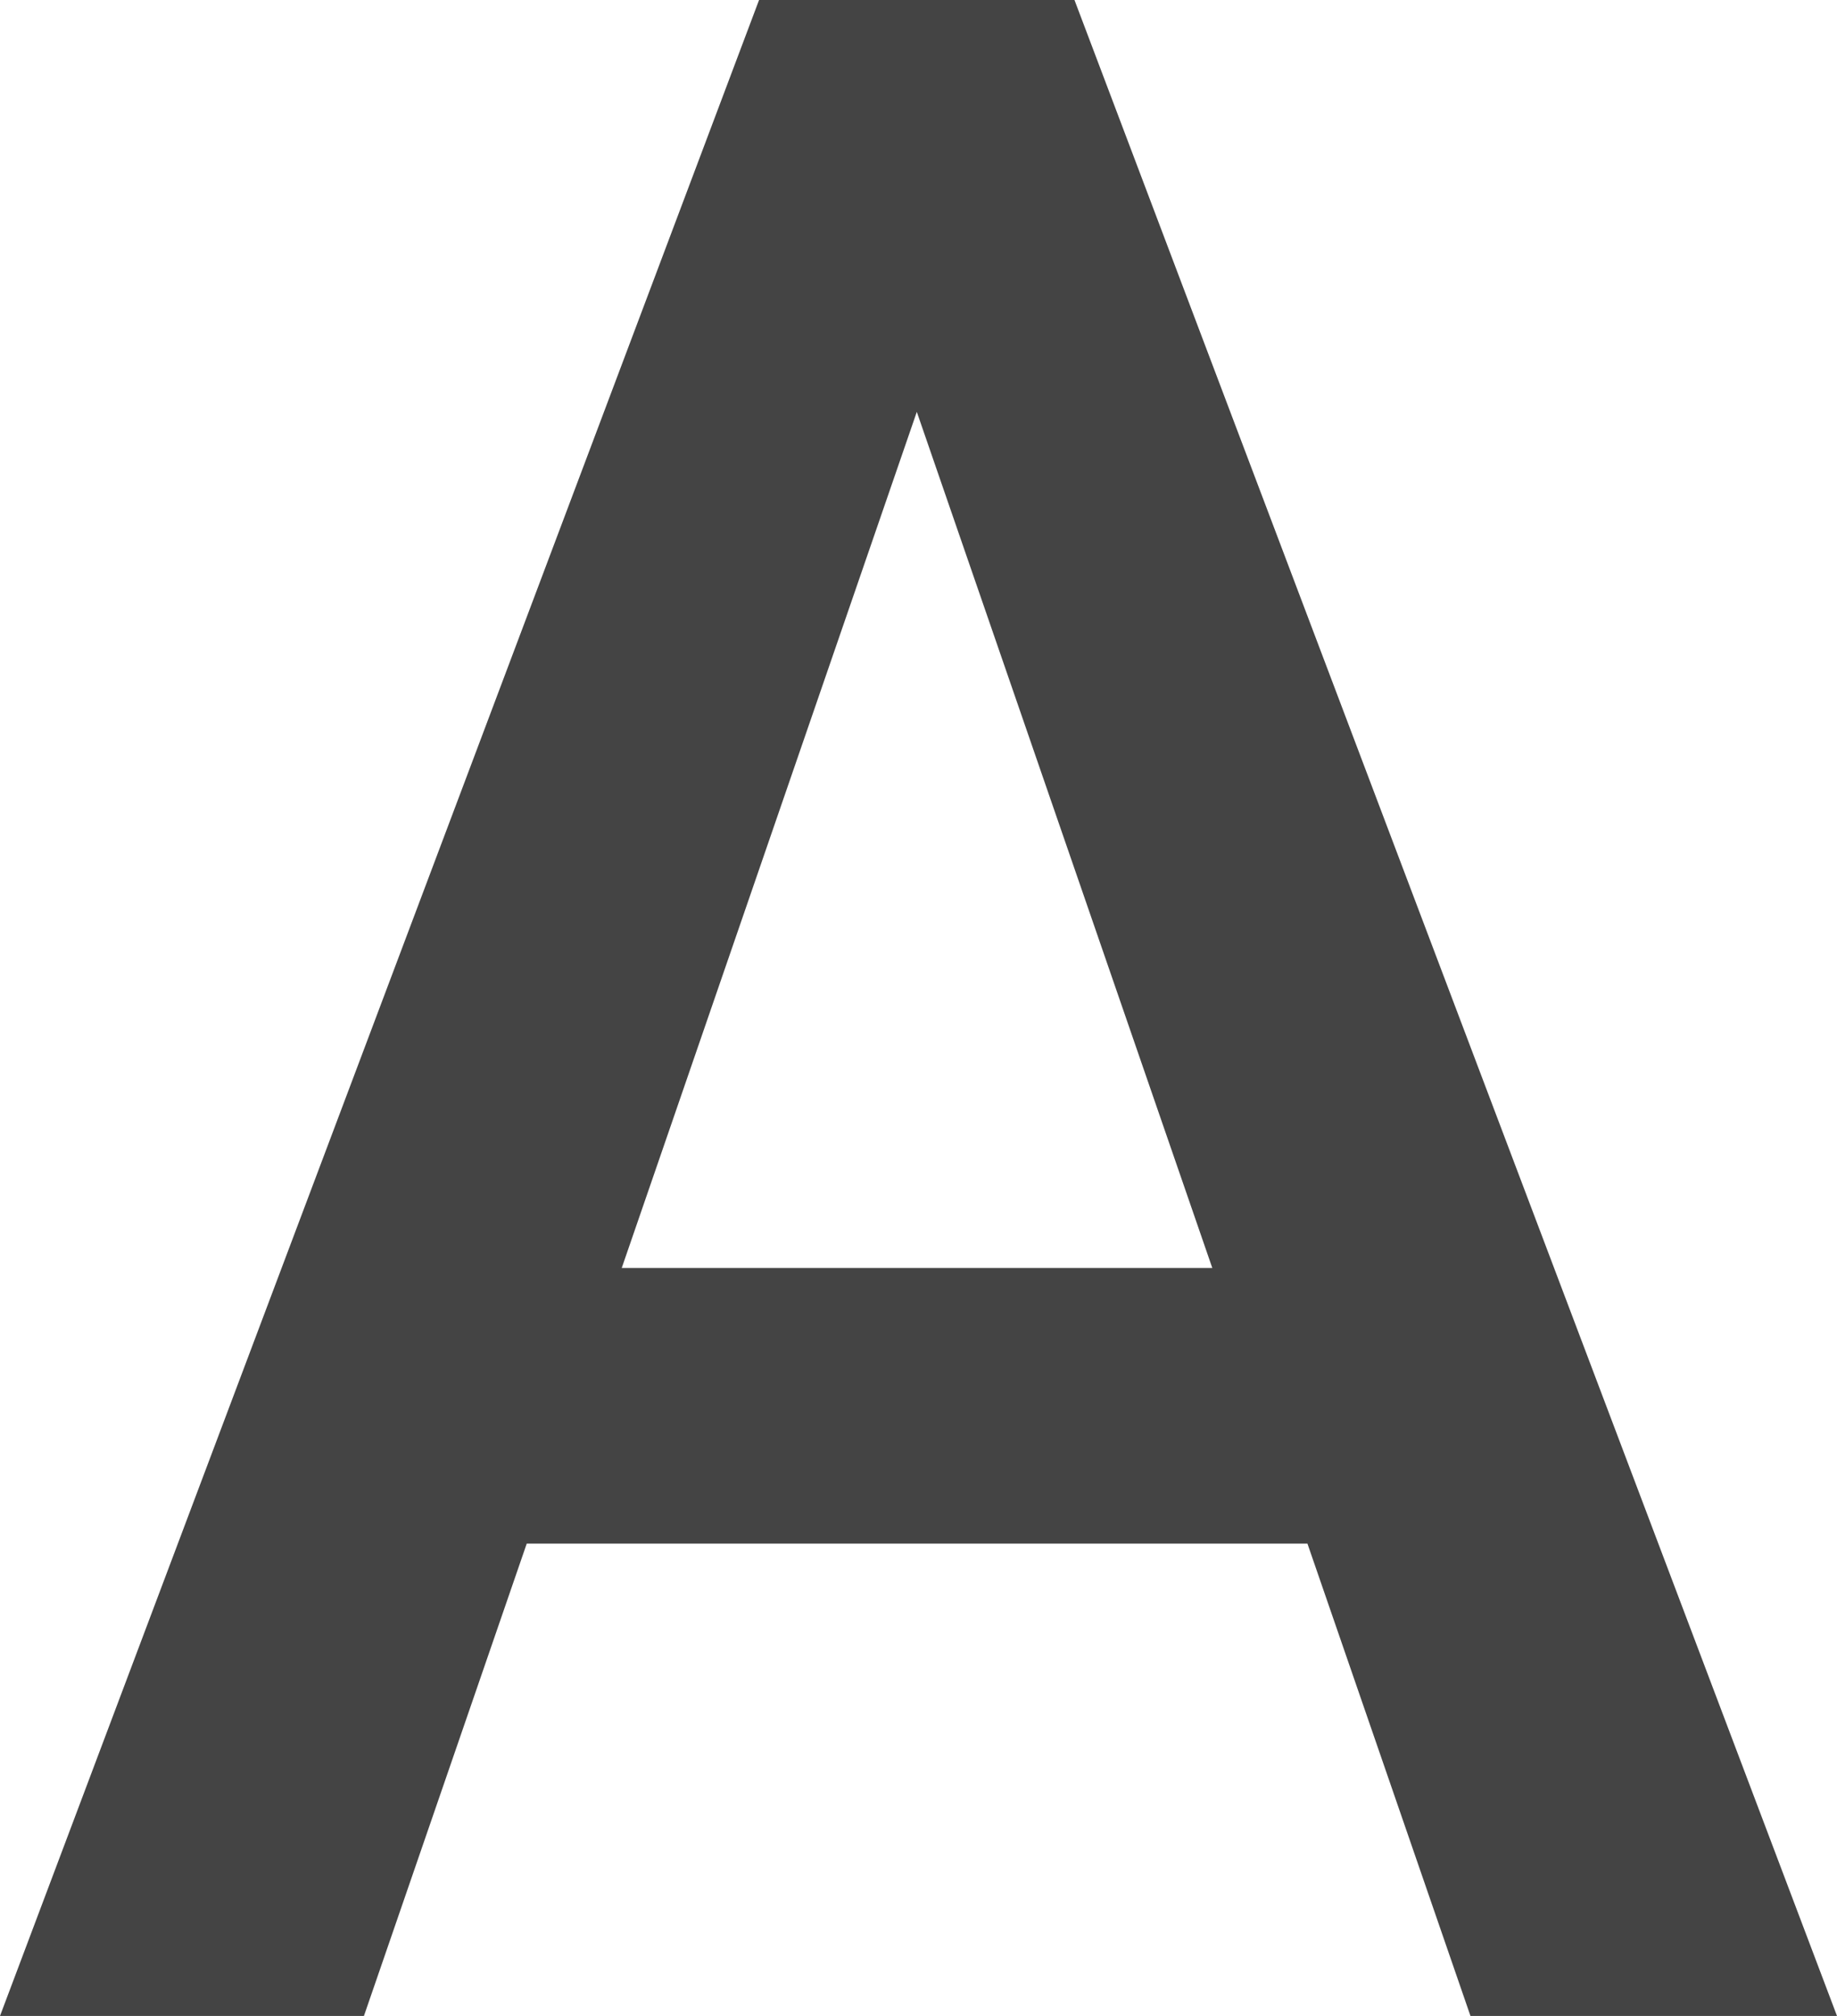
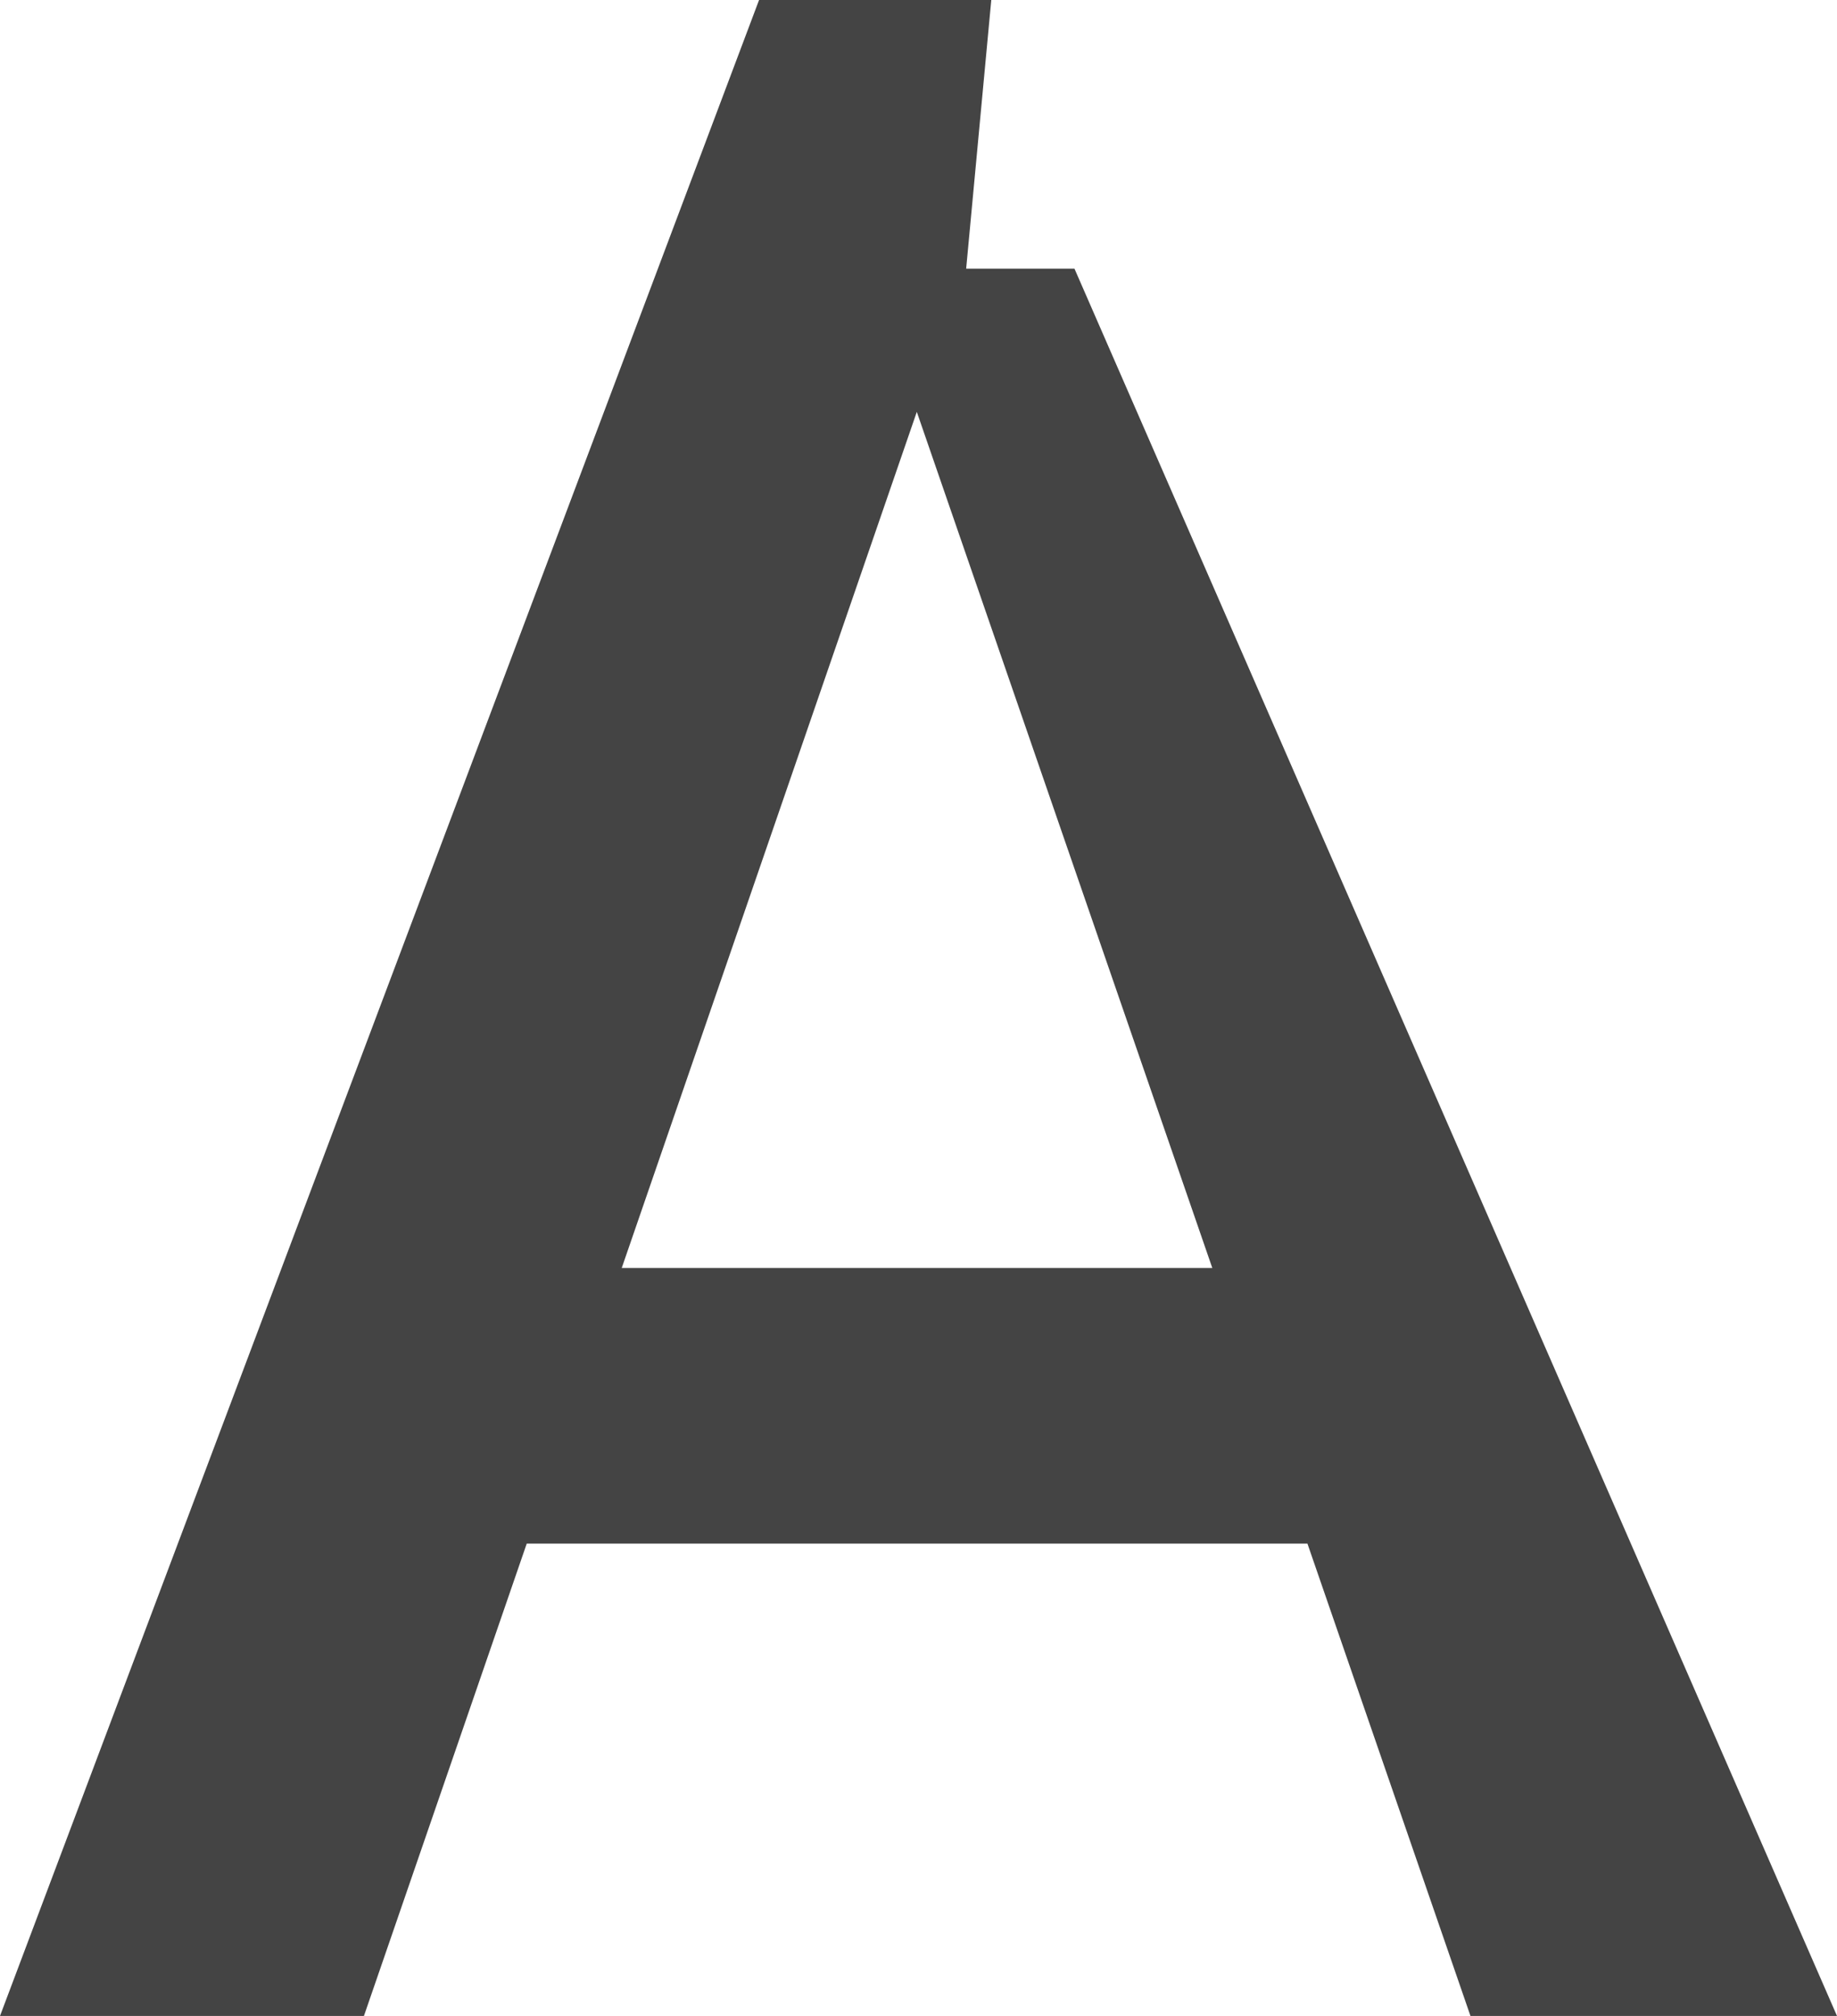
<svg xmlns="http://www.w3.org/2000/svg" fill="none" height="100%" overflow="visible" preserveAspectRatio="none" style="display: block;" viewBox="0 0 2.12 2.326" width="100%">
-   <path d="M1.115 0.31L0.42 2.326H0L0.876 0H1.144L1.115 0.31ZM1.697 2.326L1.001 0.31L0.97 0H1.24L2.12 2.326H1.697ZM1.664 1.463V1.781H0.398V1.463H1.664Z" fill="#444444" id="Vector" />
+   <path d="M1.115 0.31L0.42 2.326H0L0.876 0H1.144L1.115 0.31ZM1.697 2.326L1.001 0.31H1.24L2.12 2.326H1.697ZM1.664 1.463V1.781H0.398V1.463H1.664Z" fill="#444444" id="Vector" />
</svg>